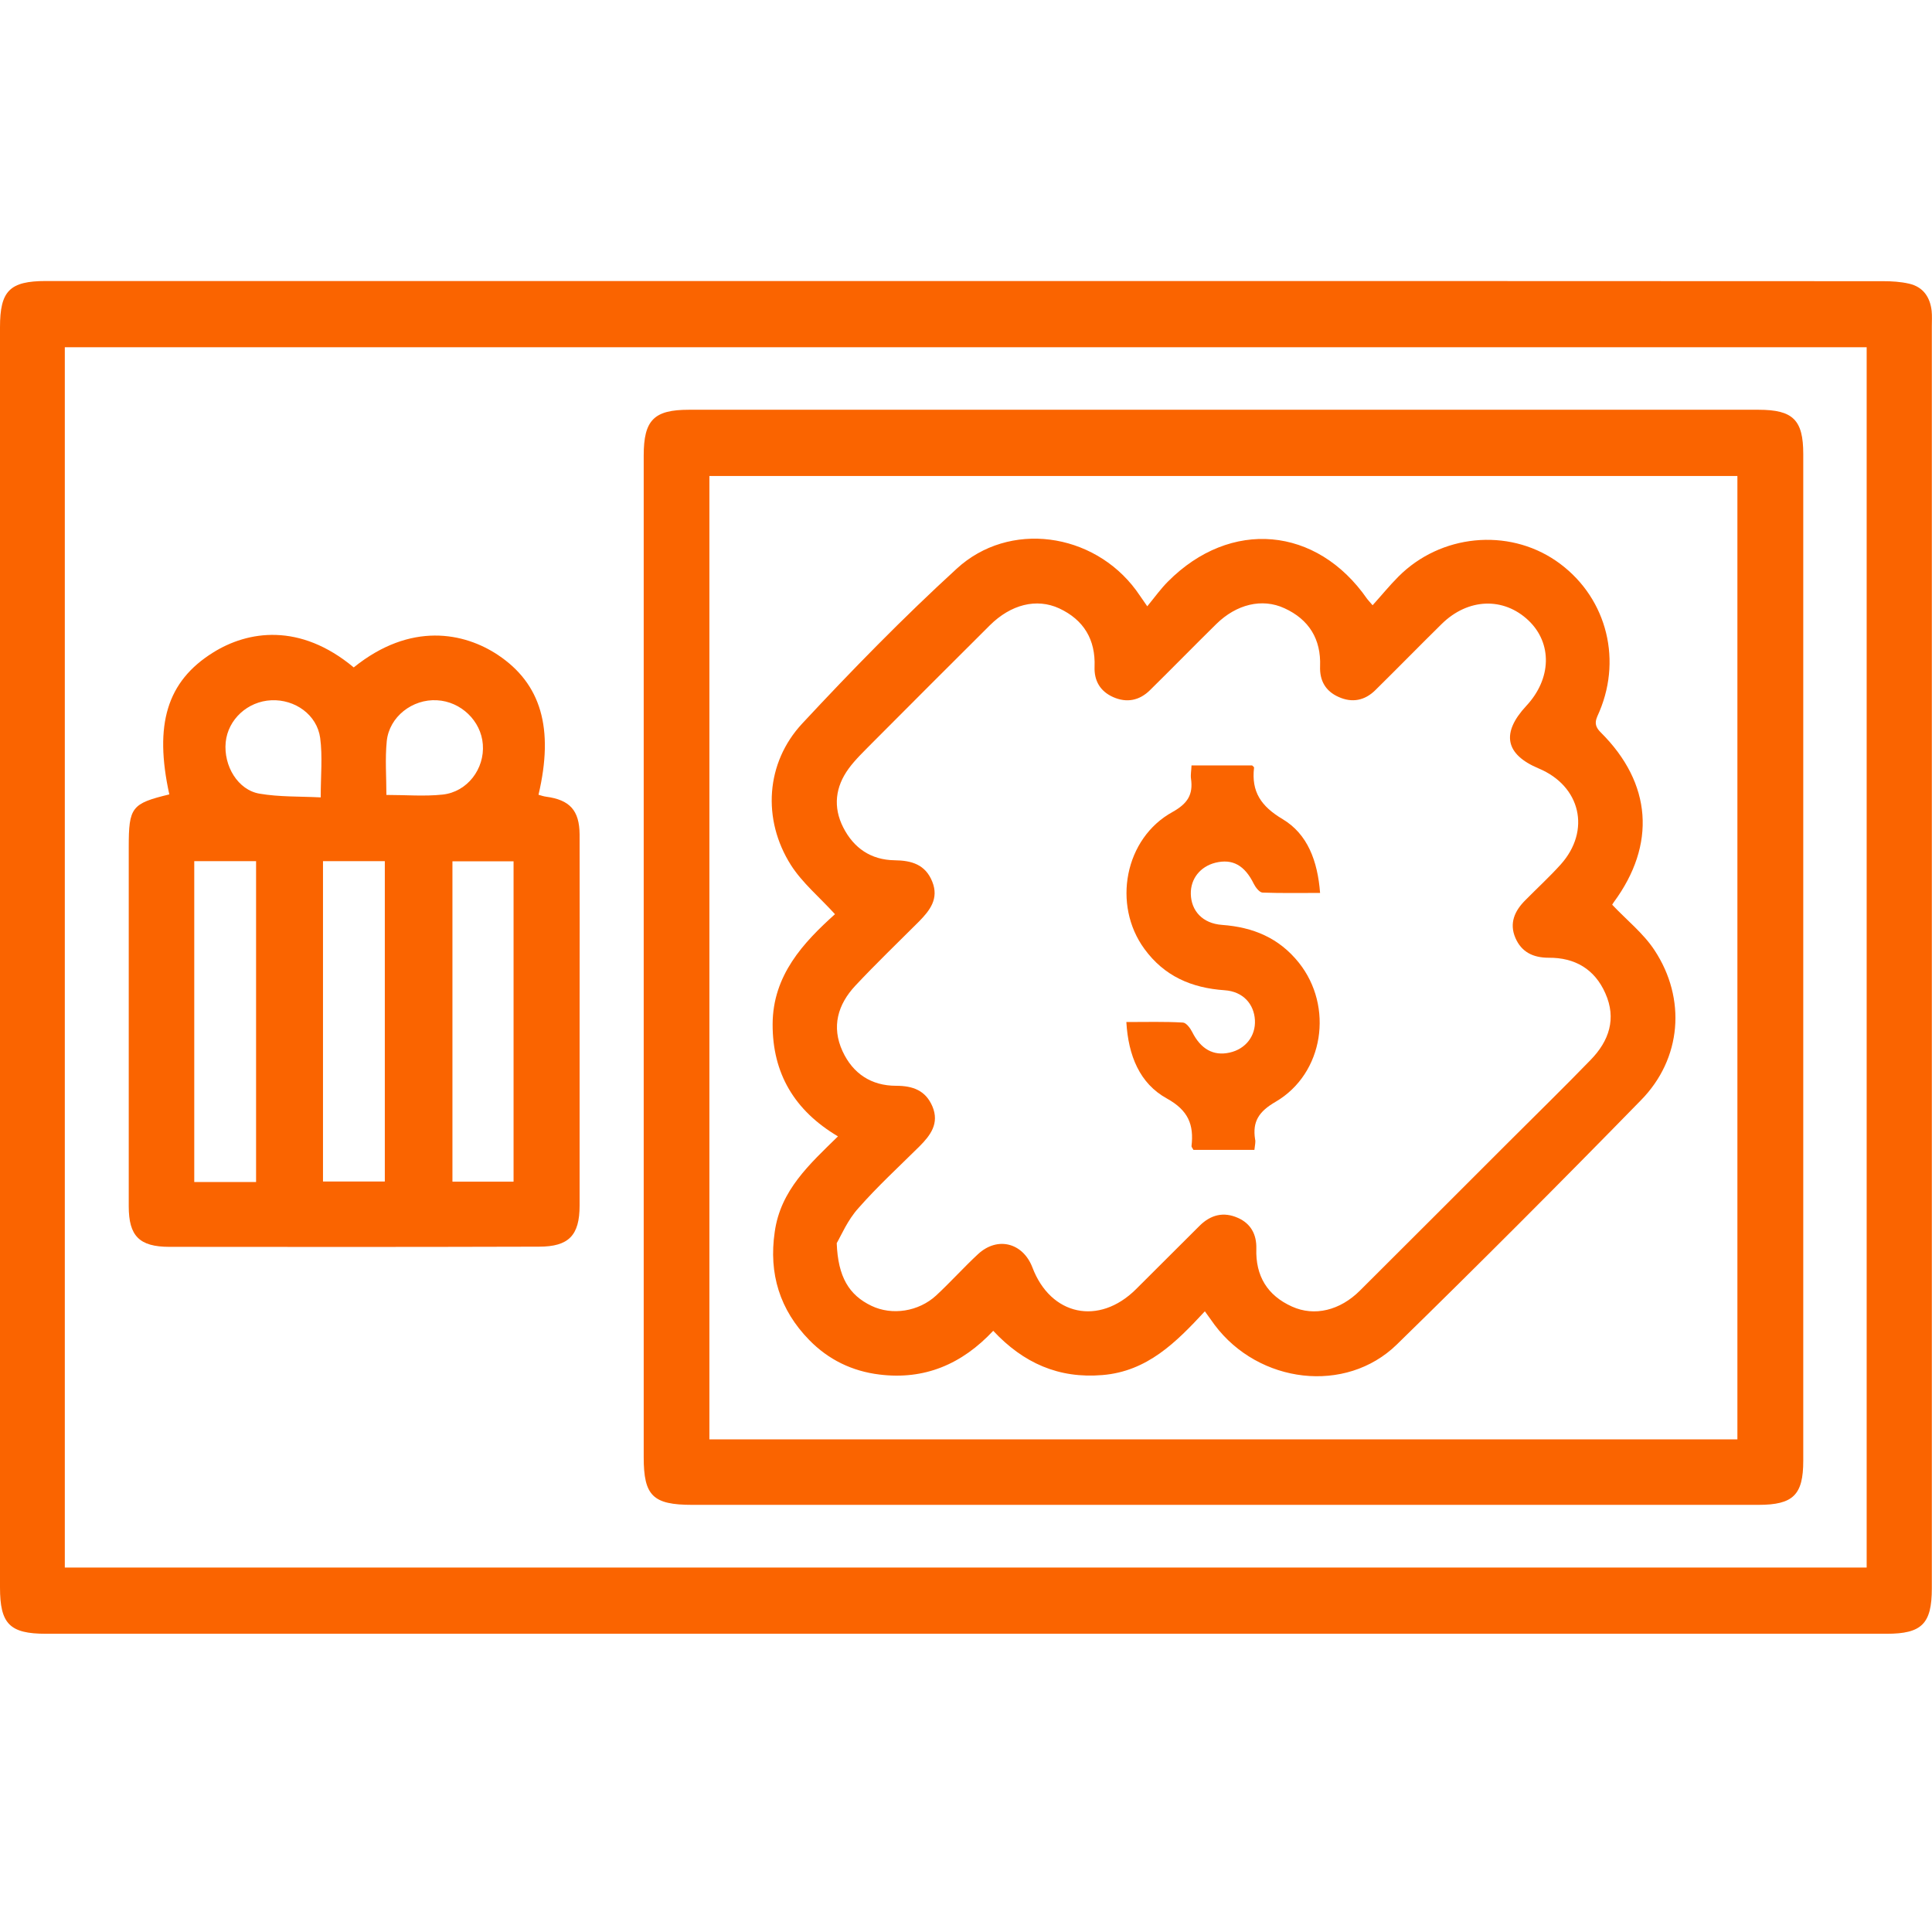
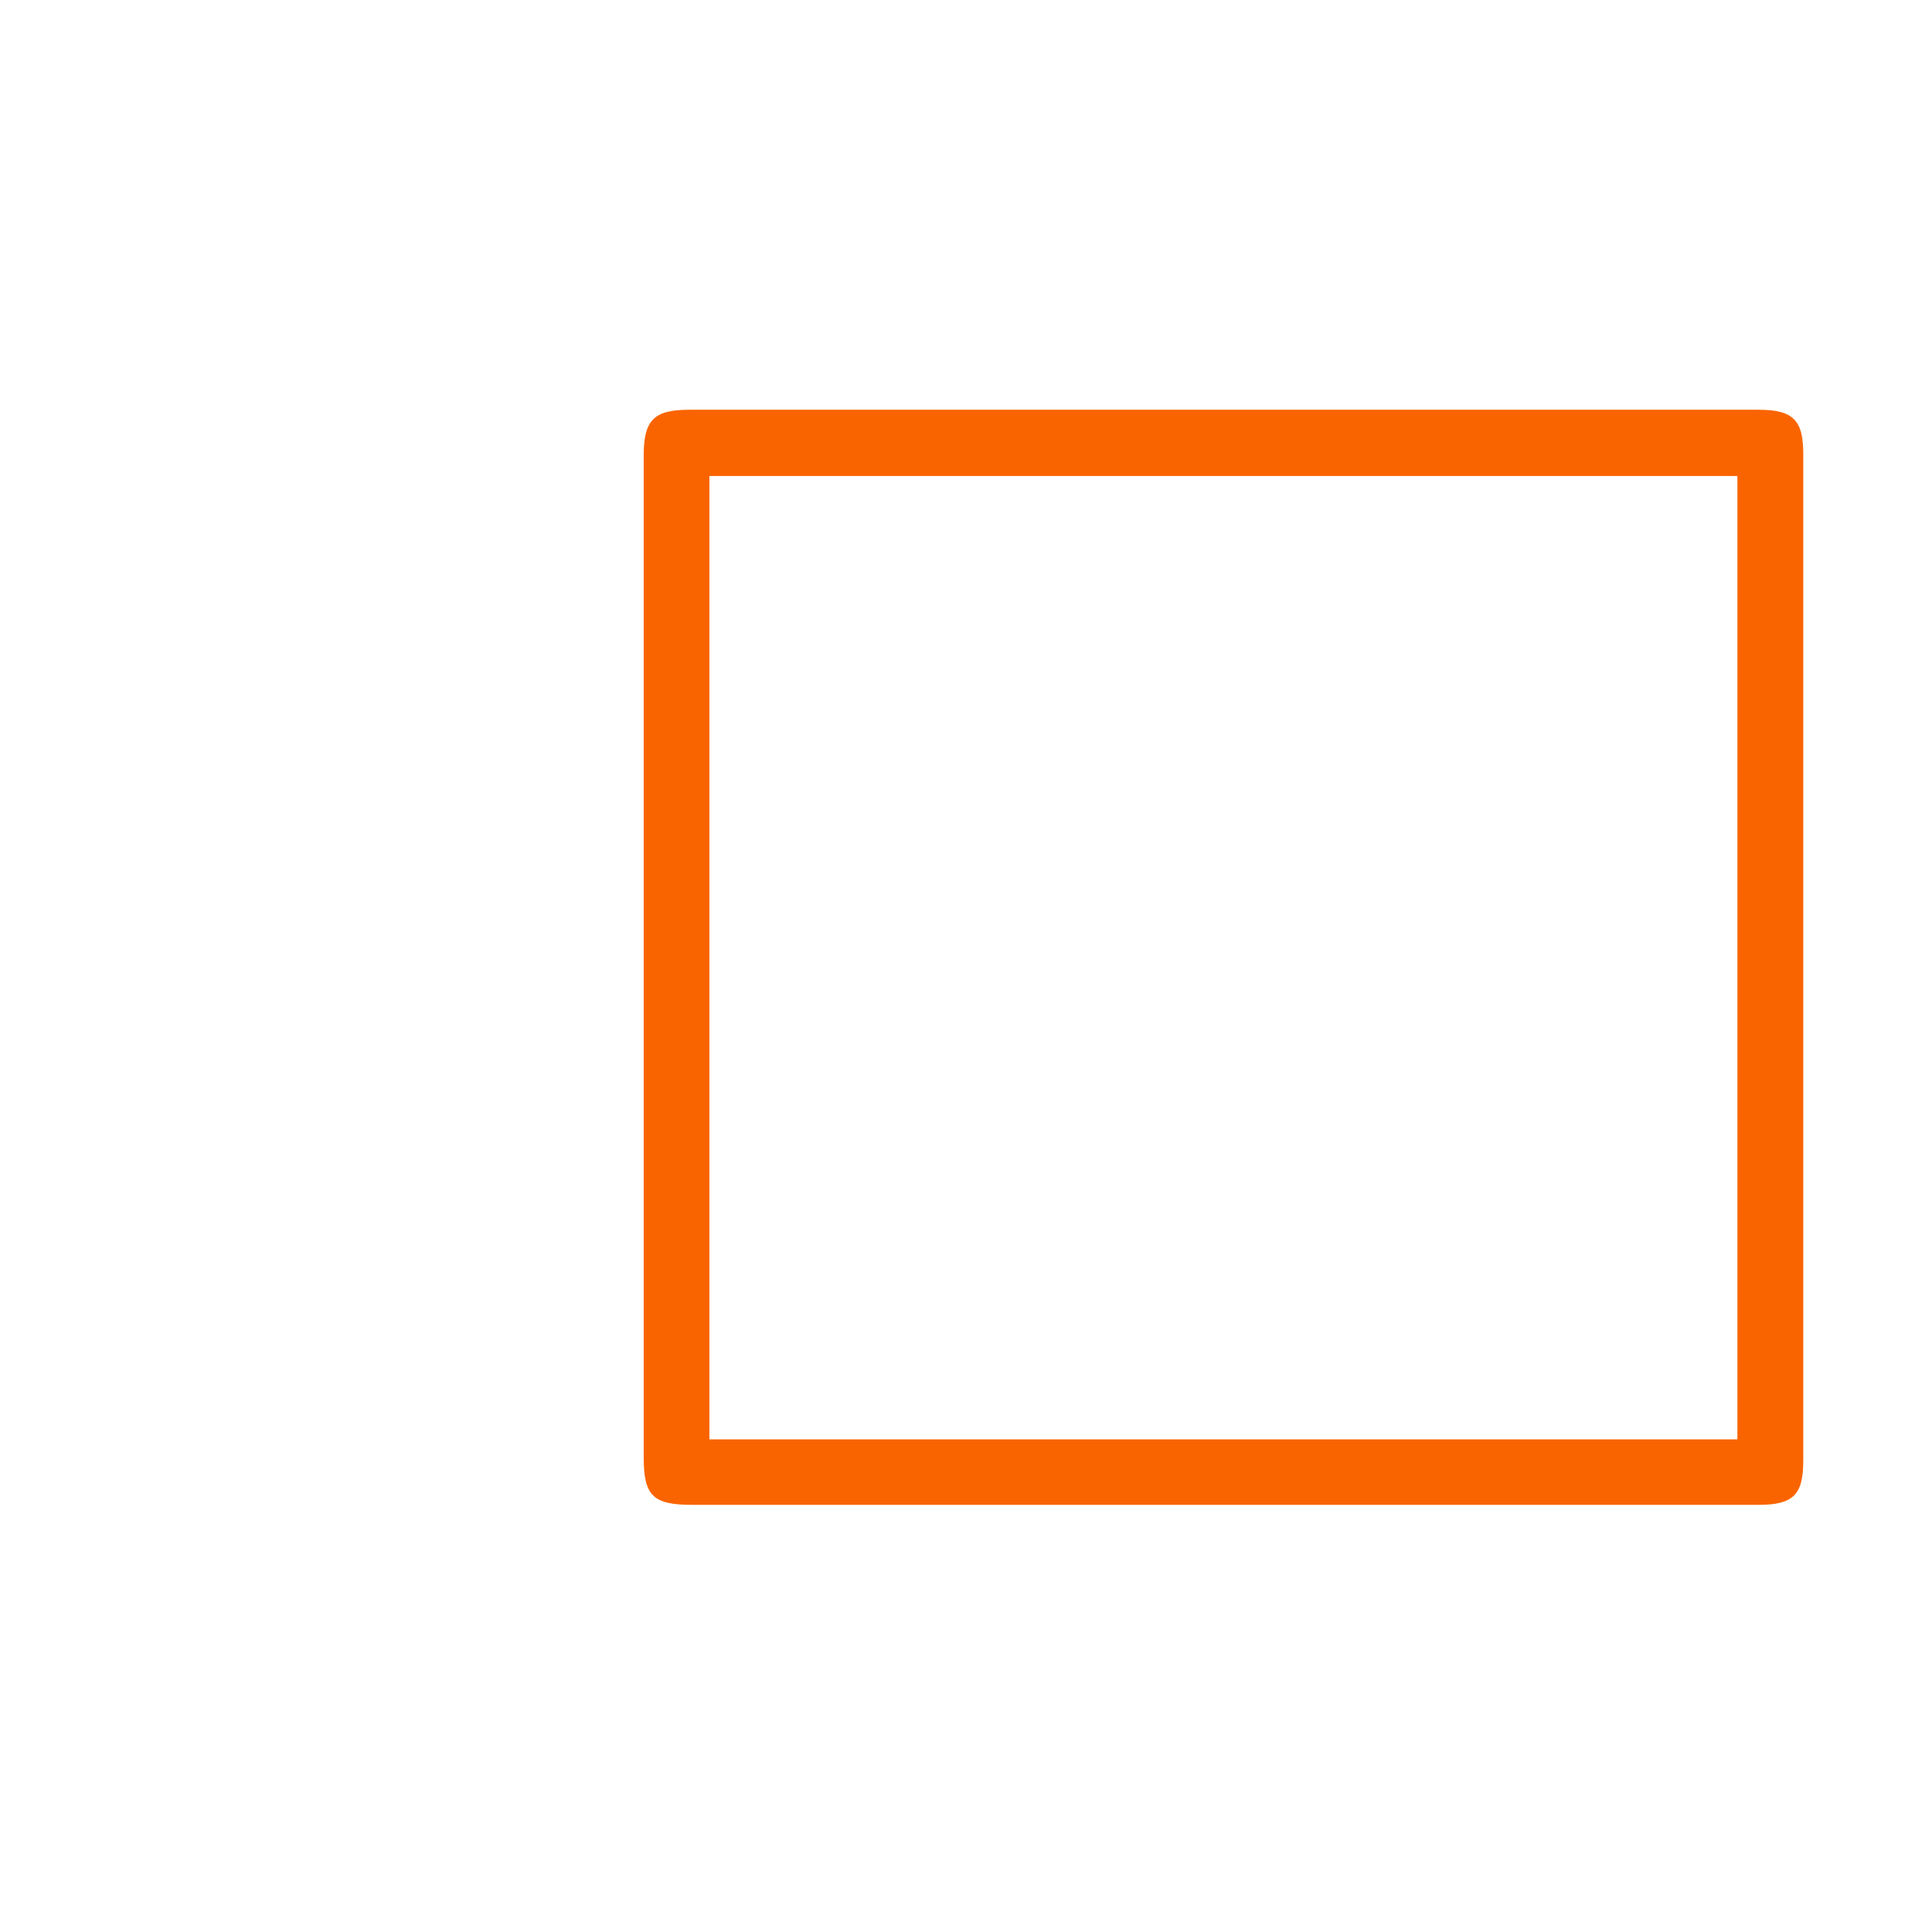
<svg xmlns="http://www.w3.org/2000/svg" width="110" height="110" viewBox="0 0 110 110" fill="none">
-   <path d="M55.02 16C72.42 16 89.82 16 107.22 16.01C107.71 16.01 108.21 16.04 108.69 16.15C109.49 16.33 109.89 16.91 109.98 17.7C110.01 17.99 109.99 18.29 109.99 18.59C109.99 42.54 109.99 66.49 109.99 90.44C109.99 92.45 109.42 93.02 107.42 93.02C72.49 93.02 37.56 93.02 2.62 93.02C0.55 93.02 0 92.46 0 90.38C0 66.47 0 42.55 0 18.63C0 16.56 0.55 16 2.62 16C20.09 16 37.55 16 55.02 16ZM3.69 89.25C37.96 89.25 72.11 89.25 106.28 89.25C106.28 66.04 106.28 42.9 106.28 19.77C72.05 19.77 37.89 19.77 3.69 19.77C3.69 42.96 3.69 66.07 3.69 89.25Z" fill="#FA6400" />
  <path d="M69.66 85.68C59.58 85.68 49.49 85.68 39.41 85.68C37.17 85.68 36.65 85.16 36.65 82.97C36.65 63.96 36.65 44.95 36.65 25.94C36.65 23.92 37.23 23.33 39.22 23.33C59.52 23.33 79.82 23.33 100.12 23.33C102.09 23.33 102.67 23.91 102.67 25.85C102.67 44.96 102.67 64.07 102.67 83.17C102.67 85.11 102.1 85.68 100.12 85.68C89.96 85.68 79.81 85.68 69.66 85.68ZM98.92 81.95C98.92 63.62 98.92 45.35 98.92 27.1C79.35 27.1 59.86 27.1 40.39 27.1C40.39 45.42 40.39 63.66 40.39 81.95C59.91 81.95 79.37 81.95 98.92 81.95Z" fill="#FA6400" />
-   <path d="M20.14 38C23.39 35.38 26.44 36.02 28.35 37.29C30.81 38.93 31.55 41.47 30.66 45.25C30.8 45.29 30.94 45.34 31.09 45.36C32.44 45.54 32.99 46.14 33 47.51C33.01 50.93 33 54.36 33 57.78C33 61.4 33 65.02 33 68.64C33 70.34 32.38 70.98 30.69 70.98C23.68 71 16.66 71 9.65 70.99C7.93 70.99 7.33 70.37 7.33 68.68C7.33 61.86 7.33 55.05 7.33 48.23C7.33 45.96 7.49 45.75 9.64 45.23C8.77 41.26 9.5 38.8 12.12 37.16C14.11 35.91 17.07 35.44 20.14 38ZM11.06 49.03C11.06 55.17 11.06 61.23 11.06 67.3C12.28 67.3 13.42 67.3 14.58 67.3C14.58 61.18 14.58 55.12 14.58 49.03C13.39 49.03 12.28 49.03 11.06 49.03ZM18.39 49.03C18.39 55.16 18.39 61.2 18.39 67.27C19.61 67.27 20.77 67.27 21.91 67.27C21.91 61.15 21.91 55.11 21.91 49.03C20.74 49.03 19.63 49.03 18.39 49.03ZM25.76 49.04C25.76 55.17 25.76 61.23 25.76 67.28C26.98 67.28 28.12 67.28 29.24 67.28C29.24 61.17 29.24 55.13 29.24 49.04C28.07 49.04 26.97 49.04 25.76 49.04ZM18.26 45.4C18.26 44.16 18.37 43.07 18.23 42.02C18.05 40.69 16.79 39.81 15.45 39.87C14.1 39.93 12.98 40.96 12.85 42.26C12.72 43.61 13.55 44.99 14.79 45.19C15.91 45.38 17.06 45.34 18.26 45.4ZM22 45.26C23.12 45.26 24.17 45.35 25.2 45.24C26.61 45.09 27.6 43.77 27.49 42.38C27.39 41.04 26.24 39.94 24.88 39.87C23.48 39.79 22.16 40.81 22.02 42.2C21.92 43.21 22 44.23 22 45.26Z" fill="#FA6400" />
-   <path d="M47.71 64.7C45.23 63.23 43.98 61.11 43.99 58.31C44 55.52 45.75 53.66 47.54 52.05C46.66 51.08 45.68 50.27 45.03 49.25C43.39 46.66 43.59 43.43 45.68 41.19C48.51 38.15 51.41 35.18 54.47 32.38C57.46 29.63 62.24 30.31 64.68 33.6C64.85 33.83 65.01 34.08 65.32 34.52C65.74 34.01 66.09 33.52 66.5 33.11C70.06 29.53 74.97 29.96 77.84 34.1C77.9 34.18 77.97 34.25 78.15 34.46C78.65 33.91 79.11 33.34 79.62 32.83C82.02 30.42 85.84 30.05 88.59 31.93C91.37 33.84 92.39 37.35 91.07 40.5C90.9 40.91 90.66 41.23 91.14 41.7C94.06 44.6 94.3 48.09 91.88 51.37C91.82 51.45 91.78 51.54 91.79 51.51C92.62 52.39 93.57 53.14 94.2 54.1C96.02 56.86 95.75 60.28 93.43 62.64C88.85 67.33 84.22 71.97 79.53 76.55C76.62 79.39 71.67 78.78 69.16 75.44C68.99 75.21 68.82 74.97 68.6 74.66C66.96 76.43 65.32 78.08 62.77 78.29C60.28 78.5 58.27 77.61 56.55 75.77C54.77 77.67 52.64 78.58 50.07 78.26C48.51 78.07 47.16 77.41 46.07 76.29C44.4 74.58 43.76 72.52 44.11 70.14C44.44 67.76 46.1 66.28 47.71 64.7ZM47.64 70.78C47.71 72.7 48.34 73.74 49.62 74.35C50.79 74.91 52.3 74.68 53.3 73.76C54.12 73 54.87 72.16 55.69 71.4C56.8 70.38 58.24 70.76 58.78 72.16C59.82 74.91 62.57 75.49 64.67 73.41C65.89 72.2 67.09 70.99 68.31 69.78C68.94 69.16 69.67 68.98 70.48 69.34C71.23 69.67 71.55 70.3 71.53 71.09C71.48 72.65 72.16 73.76 73.56 74.39C74.84 74.97 76.3 74.61 77.43 73.48C80.28 70.64 83.12 67.8 85.96 64.96C87.5 63.42 89.06 61.9 90.57 60.34C91.61 59.27 92.05 58 91.4 56.55C90.79 55.17 89.66 54.52 88.18 54.53C87.29 54.53 86.63 54.21 86.28 53.4C85.92 52.56 86.24 51.86 86.84 51.26C87.51 50.58 88.22 49.93 88.86 49.22C90.59 47.29 90 44.75 87.6 43.75C85.7 42.95 85.46 41.74 86.9 40.19C88.34 38.65 88.39 36.63 87.03 35.33C85.61 33.98 83.58 34.05 82.08 35.53C80.81 36.78 79.57 38.05 78.3 39.3C77.7 39.89 76.98 40.03 76.21 39.68C75.47 39.35 75.13 38.75 75.16 37.94C75.22 36.39 74.53 35.27 73.13 34.63C71.85 34.04 70.39 34.41 69.25 35.53C67.98 36.78 66.74 38.05 65.47 39.3C64.87 39.89 64.15 40.03 63.38 39.69C62.64 39.36 62.29 38.76 62.32 37.96C62.38 36.41 61.7 35.29 60.31 34.64C59.01 34.04 57.55 34.42 56.36 35.6C54.12 37.83 51.88 40.07 49.65 42.31C49.19 42.78 48.7 43.24 48.32 43.76C47.56 44.8 47.42 45.95 48.01 47.11C48.61 48.29 49.59 48.96 50.93 48.98C51.9 48.99 52.69 49.22 53.08 50.2C53.47 51.17 52.94 51.84 52.32 52.47C51.11 53.68 49.87 54.87 48.7 56.12C47.7 57.19 47.33 58.46 47.97 59.85C48.56 61.13 49.61 61.82 51.02 61.82C51.97 61.82 52.7 62.08 53.09 63C53.49 63.96 52.98 64.64 52.35 65.27C51.18 66.43 49.96 67.55 48.88 68.78C48.26 69.46 47.89 70.35 47.64 70.78Z" fill="#FA6400" />
-   <path d="M71.42 65.47C70.21 65.47 69.07 65.47 67.95 65.47C67.9 65.37 67.84 65.31 67.84 65.26C67.98 64.03 67.66 63.22 66.43 62.54C64.89 61.69 64.24 60.1 64.13 58.19C65.27 58.19 66.31 58.16 67.35 58.22C67.54 58.23 67.77 58.54 67.88 58.76C68.36 59.72 69.08 60.14 70.01 59.93C70.92 59.73 71.5 58.98 71.45 58.08C71.4 57.17 70.78 56.45 69.72 56.38C67.84 56.25 66.29 55.58 65.16 54.03C63.32 51.52 64.03 47.73 66.76 46.23C67.62 45.75 67.94 45.24 67.81 44.33C67.78 44.11 67.83 43.87 67.84 43.58C69 43.58 70.13 43.58 71.29 43.58C71.32 43.61 71.41 43.67 71.4 43.71C71.24 45.08 71.8 45.91 73.03 46.64C74.45 47.49 75.02 49.02 75.16 50.84C74.02 50.84 72.95 50.86 71.88 50.82C71.71 50.81 71.49 50.53 71.39 50.33C70.87 49.27 70.18 48.88 69.2 49.12C68.33 49.34 67.78 50.04 67.8 50.9C67.82 51.85 68.46 52.58 69.58 52.66C71.35 52.79 72.82 53.4 73.95 54.81C75.94 57.3 75.38 61.12 72.63 62.73C71.68 63.28 71.3 63.85 71.46 64.87C71.5 65.01 71.45 65.18 71.42 65.47Z" fill="#FA6400" />
</svg>